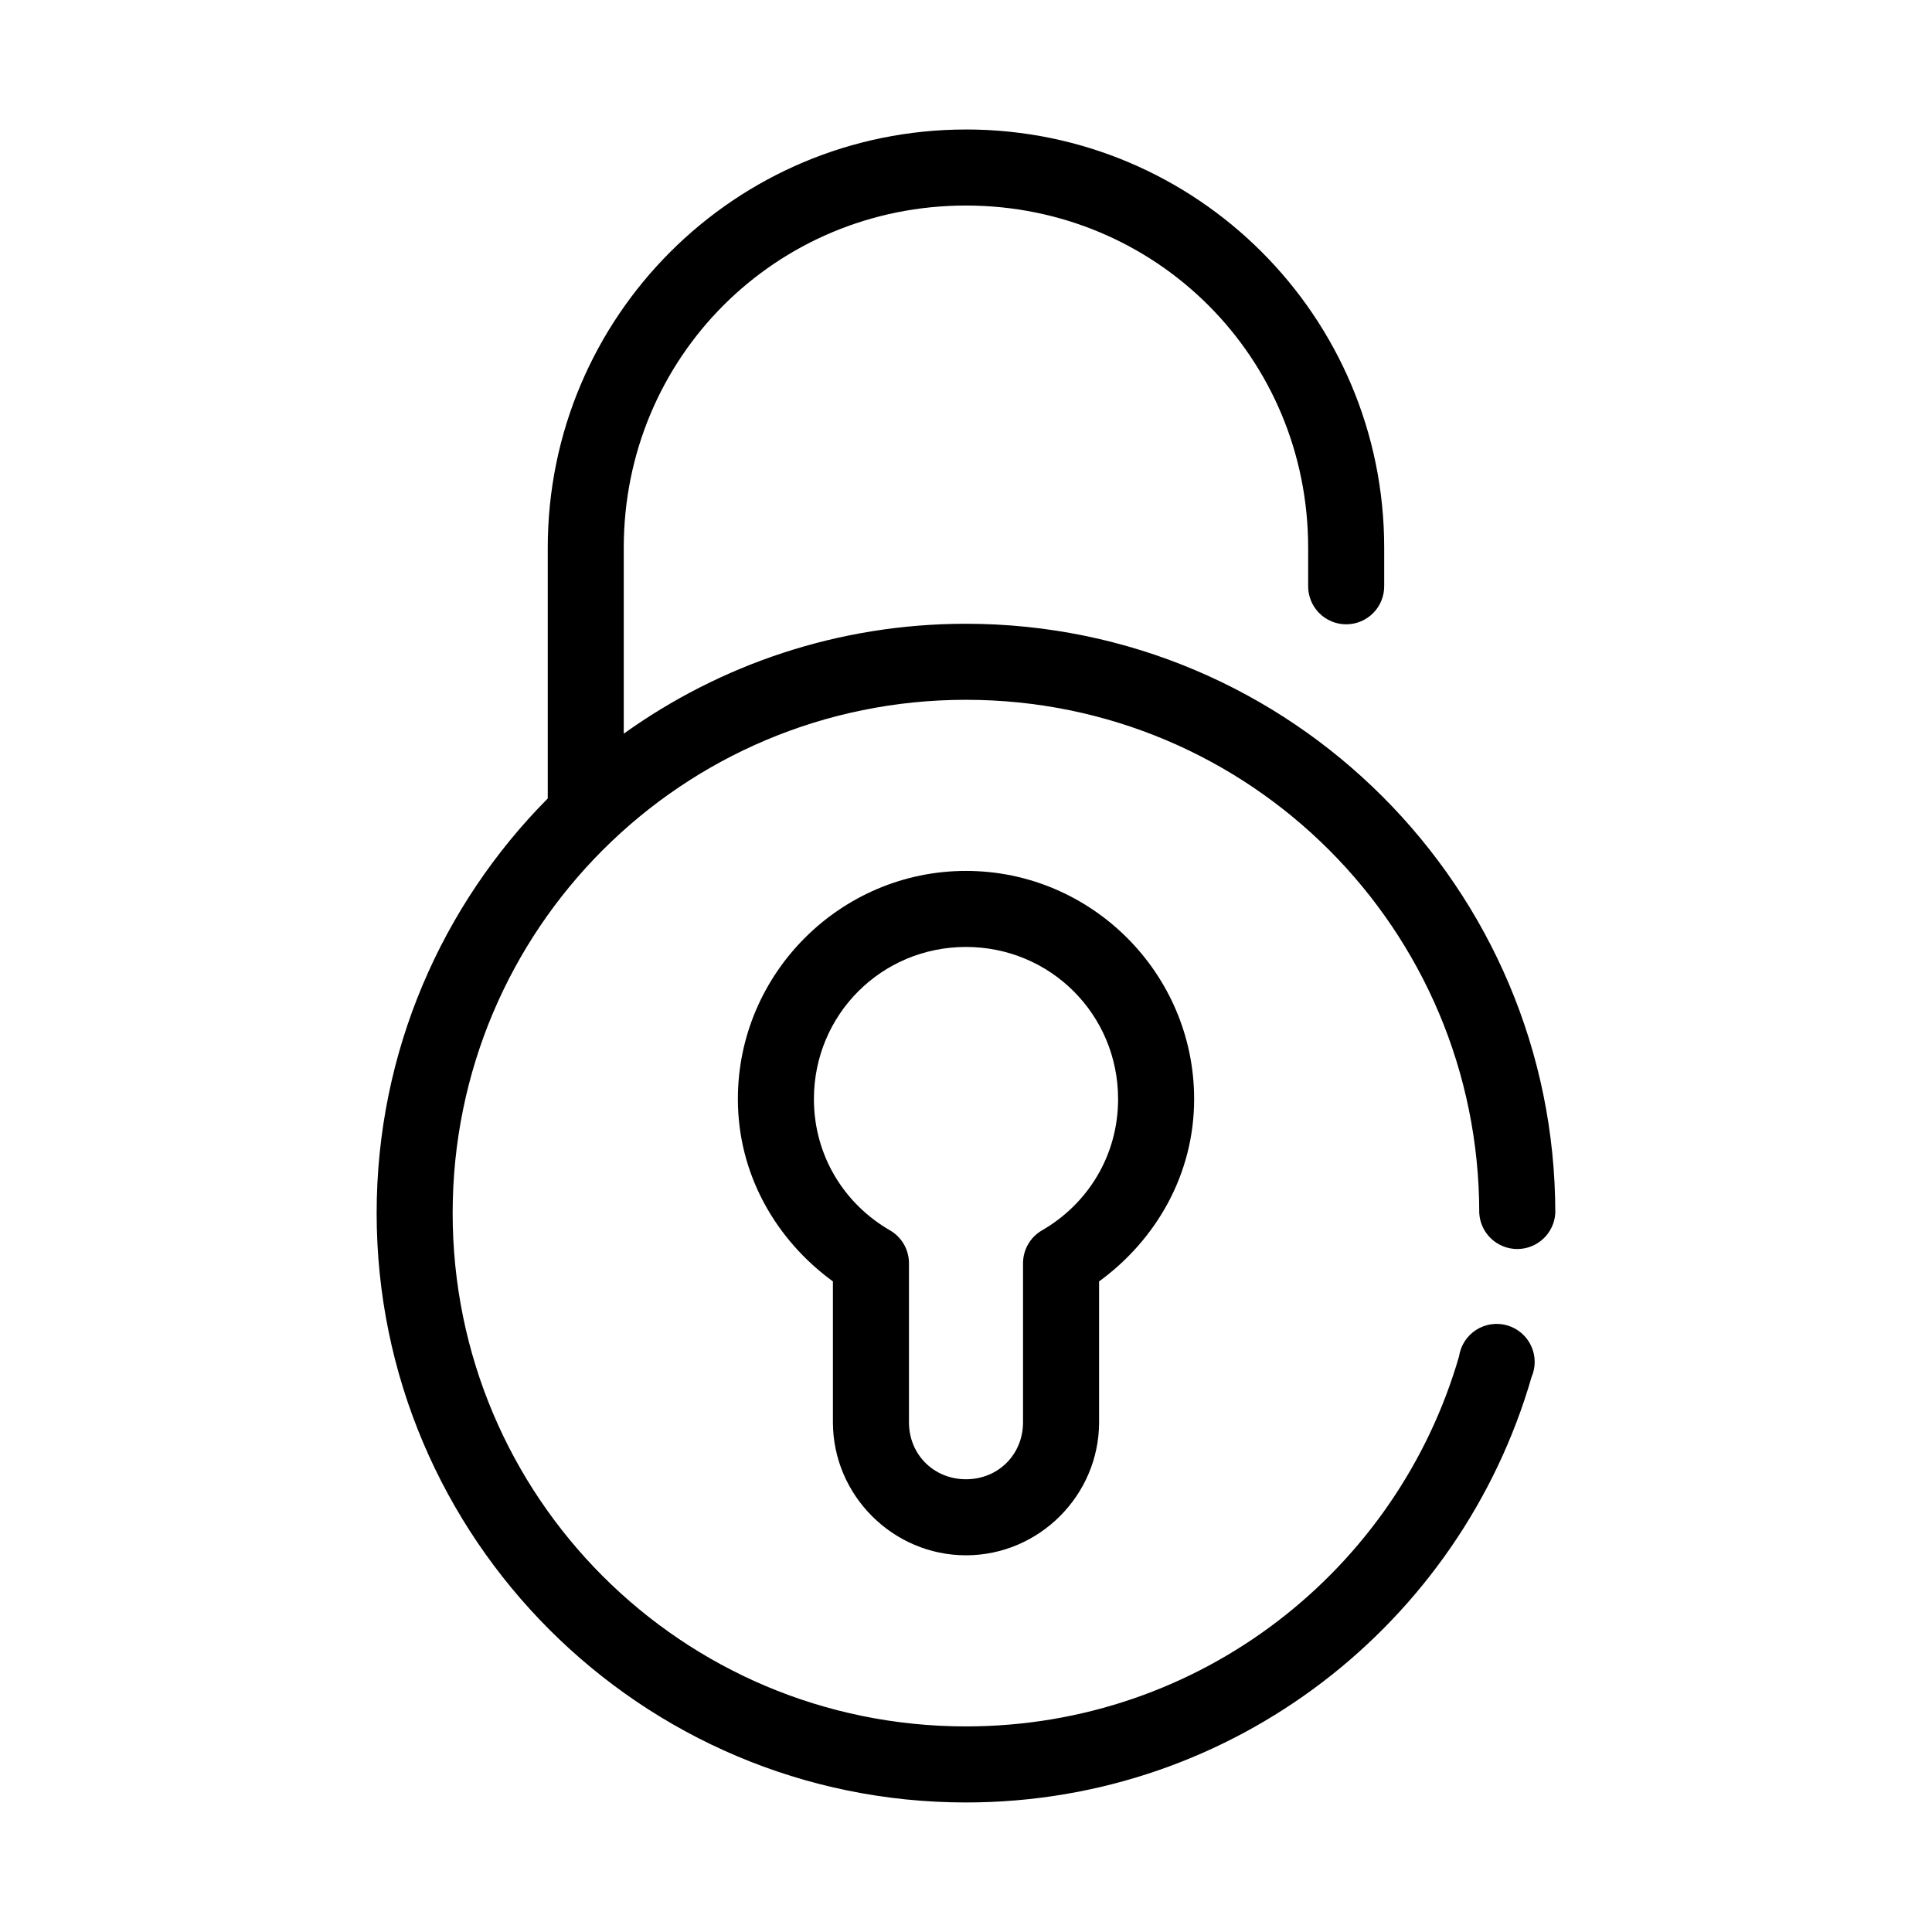
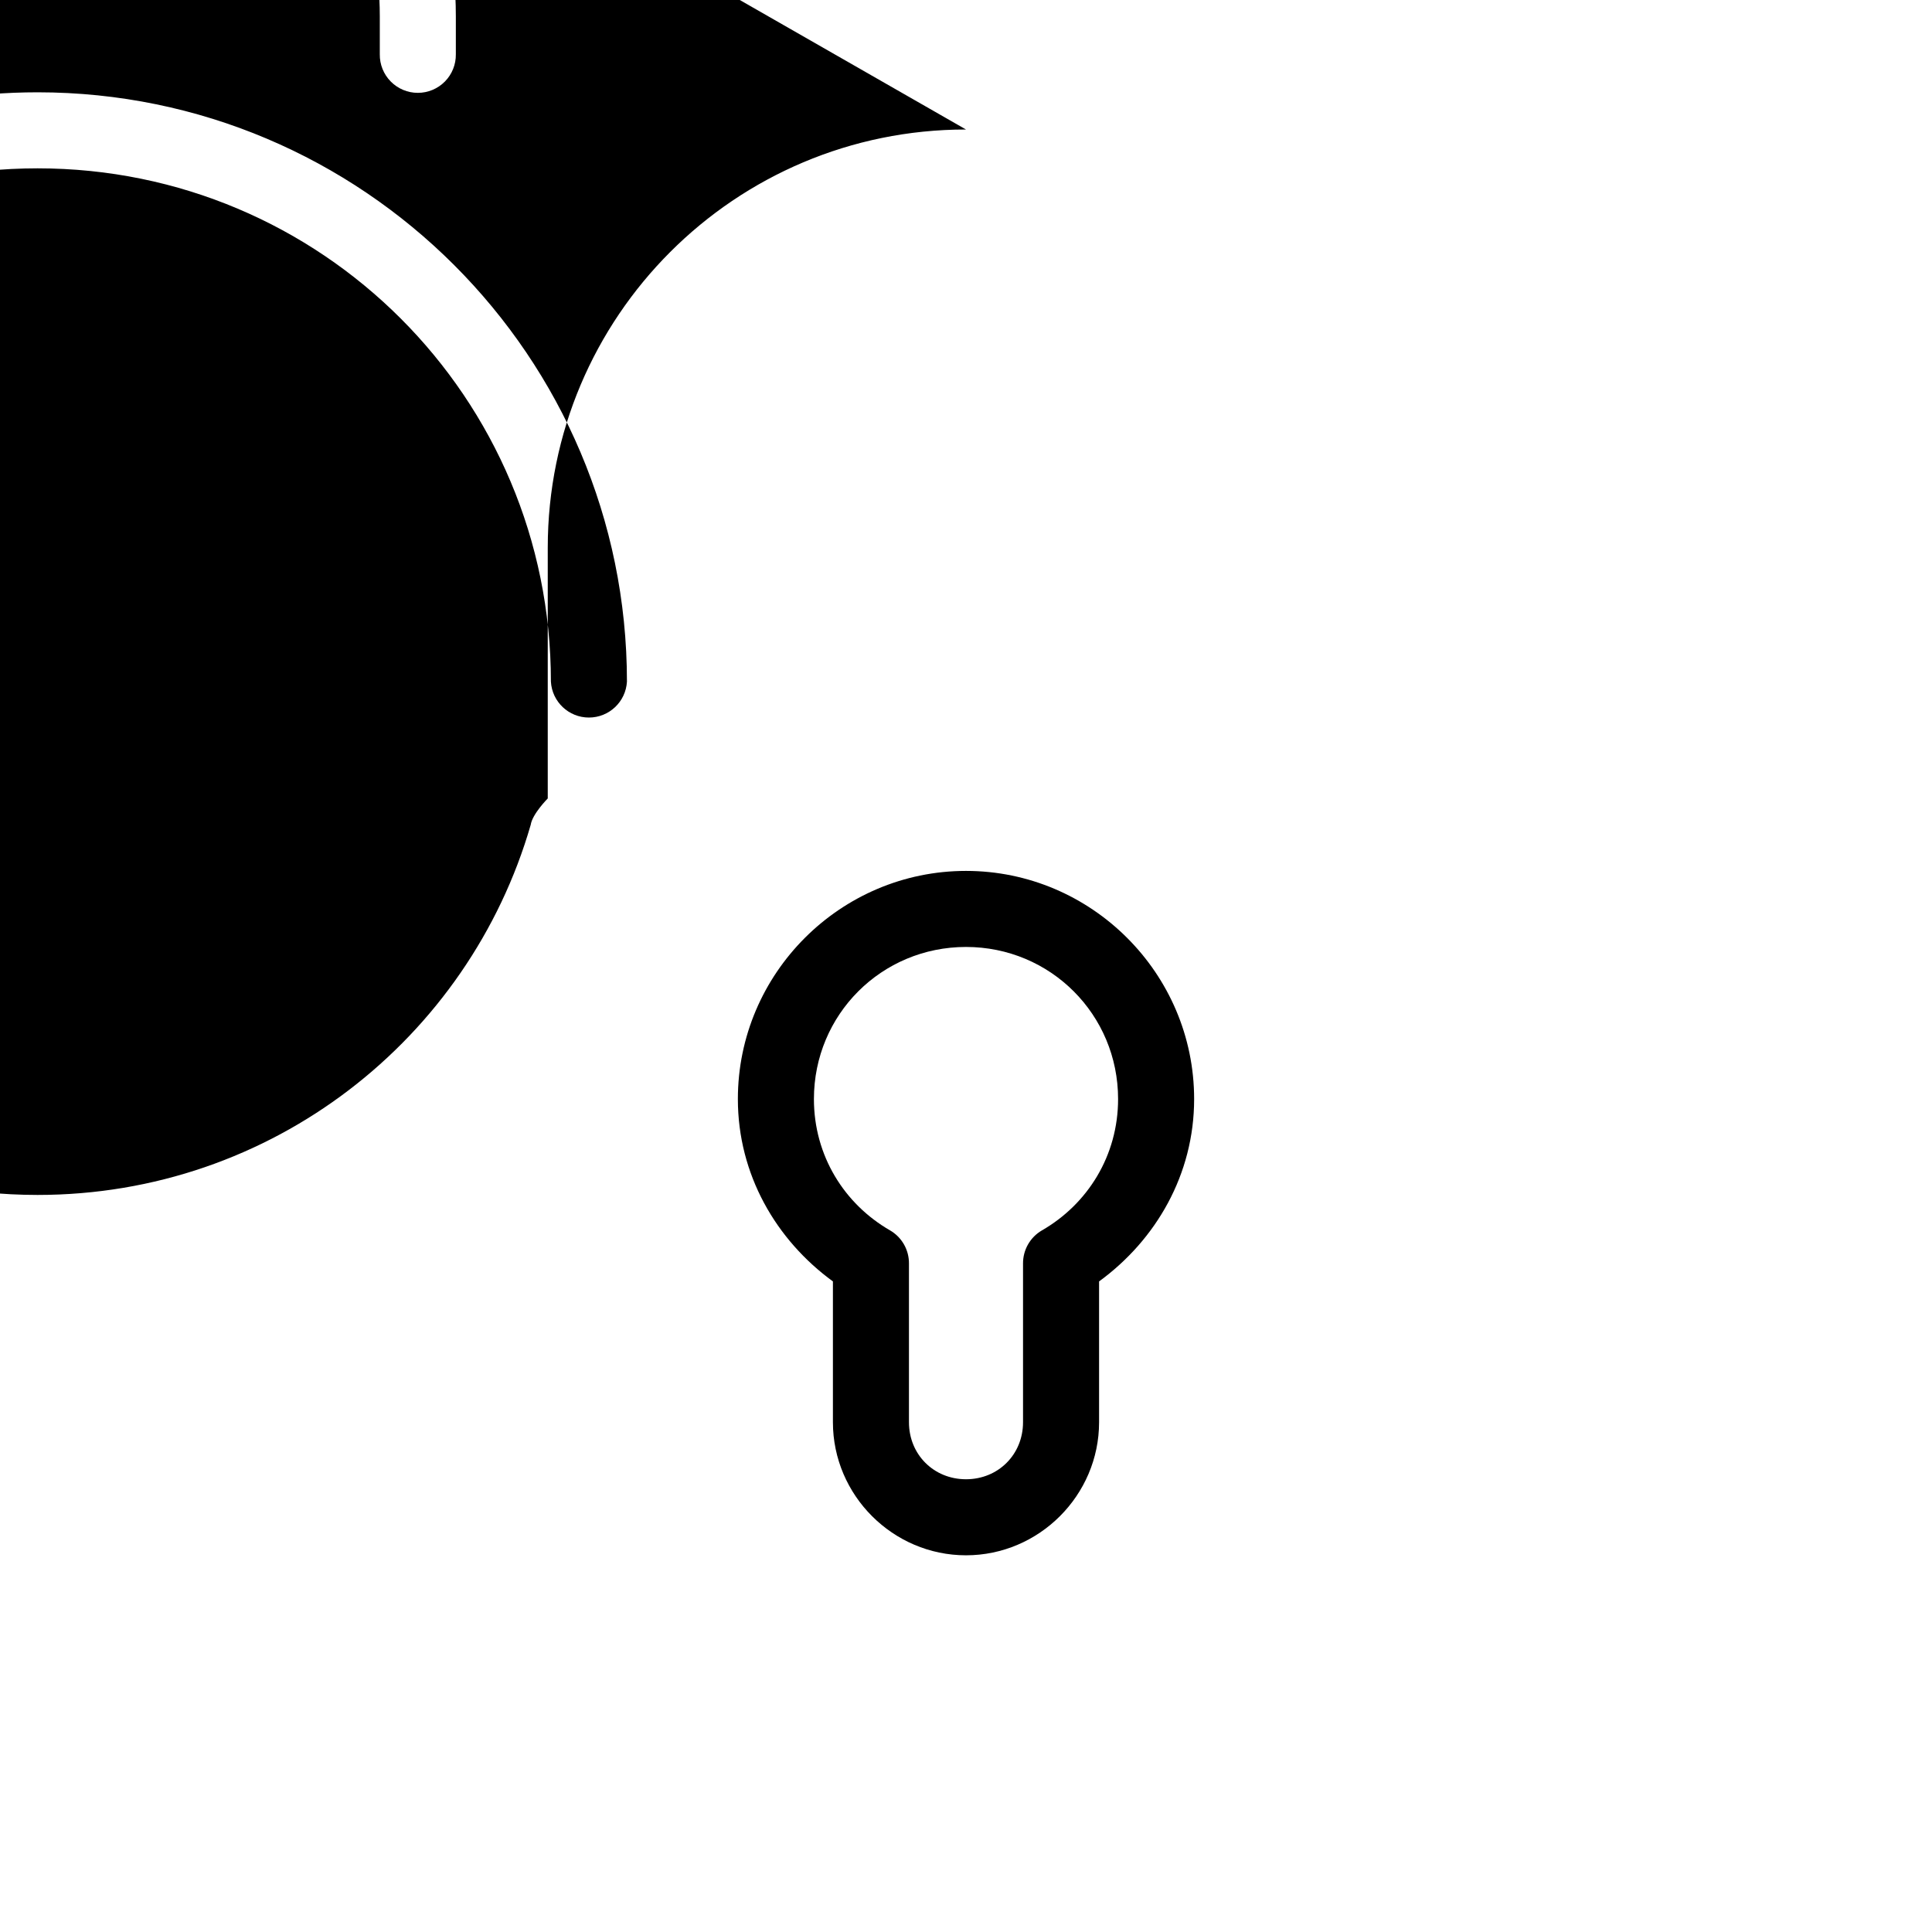
<svg xmlns="http://www.w3.org/2000/svg" fill="#000000" width="800px" height="800px" version="1.1" viewBox="144 144 512 512">
-   <path d="m400 178.32c-61.23 0-110.84 49.605-110.84 110.84v66.441c-28.004 28.242-45.344 67.066-45.344 109.89 0 86.137 70.047 156.18 156.18 156.18 71.078 0 131.05-47.582 149.88-112.73 1.156-2.664 1.109-5.695-0.129-8.316-1.238-2.625-3.547-4.59-6.336-5.391-2.789-0.801-5.785-0.359-8.227 1.211s-4.086 4.113-4.516 6.984c-16.387 56.68-68.586 98.086-130.68 98.086-75.246 0-136.03-60.785-136.03-136.03 0-75.246 60.785-136.03 136.03-136.03s136.03 60.781 136.03 136.03c0.305 5.344 4.727 9.516 10.074 9.516 5.352 0 9.77-4.172 10.078-9.516 0-86.137-70.043-156.18-156.18-156.18-33.812 0-65.094 10.801-90.688 29.125v-49.277c0-50.414 40.273-90.684 90.688-90.684s90.684 40.27 90.684 90.684v10.078c-0.039 2.695 1.008 5.297 2.902 7.215 1.891 1.922 4.477 3.004 7.176 3.004 2.695 0 5.281-1.082 7.176-3.004 1.891-1.918 2.938-4.519 2.898-7.215v-10.078c0-61.23-49.605-110.84-110.84-110.84zm0 196.48c-33.273 0-60.457 27.188-60.457 60.457 0 20.004 10.117 37.336 25.188 48.332v37.316c0 19.363 15.906 35.266 35.27 35.266s35.266-15.902 35.266-35.266v-37.316c15.07-10.996 25.191-28.328 25.191-48.332 0-33.27-27.188-60.457-60.457-60.457zm0 20.152c22.379 0 40.305 17.926 40.305 40.305 0 15.035-8.078 27.828-20.152 34.793-3.148 1.816-5.07 5.184-5.039 8.816v42.039c0 8.547-6.566 15.113-15.113 15.113-8.551 0-15.117-6.566-15.117-15.113v-42.039c0.035-3.633-1.891-7-5.035-8.816-12.078-6.965-20.152-19.758-20.152-34.793 0-22.379 17.926-40.305 40.305-40.305z" />
+   <path d="m400 178.32c-61.23 0-110.84 49.605-110.84 110.84v66.441s-4.086 4.113-4.516 6.984c-16.387 56.68-68.586 98.086-130.68 98.086-75.246 0-136.03-60.785-136.03-136.03 0-75.246 60.785-136.03 136.03-136.03s136.03 60.781 136.03 136.03c0.305 5.344 4.727 9.516 10.074 9.516 5.352 0 9.77-4.172 10.078-9.516 0-86.137-70.043-156.18-156.18-156.18-33.812 0-65.094 10.801-90.688 29.125v-49.277c0-50.414 40.273-90.684 90.688-90.684s90.684 40.27 90.684 90.684v10.078c-0.039 2.695 1.008 5.297 2.902 7.215 1.891 1.922 4.477 3.004 7.176 3.004 2.695 0 5.281-1.082 7.176-3.004 1.891-1.918 2.938-4.519 2.898-7.215v-10.078c0-61.23-49.605-110.84-110.84-110.84zm0 196.48c-33.273 0-60.457 27.188-60.457 60.457 0 20.004 10.117 37.336 25.188 48.332v37.316c0 19.363 15.906 35.266 35.27 35.266s35.266-15.902 35.266-35.266v-37.316c15.07-10.996 25.191-28.328 25.191-48.332 0-33.27-27.188-60.457-60.457-60.457zm0 20.152c22.379 0 40.305 17.926 40.305 40.305 0 15.035-8.078 27.828-20.152 34.793-3.148 1.816-5.07 5.184-5.039 8.816v42.039c0 8.547-6.566 15.113-15.113 15.113-8.551 0-15.117-6.566-15.117-15.113v-42.039c0.035-3.633-1.891-7-5.035-8.816-12.078-6.965-20.152-19.758-20.152-34.793 0-22.379 17.926-40.305 40.305-40.305z" />
</svg>